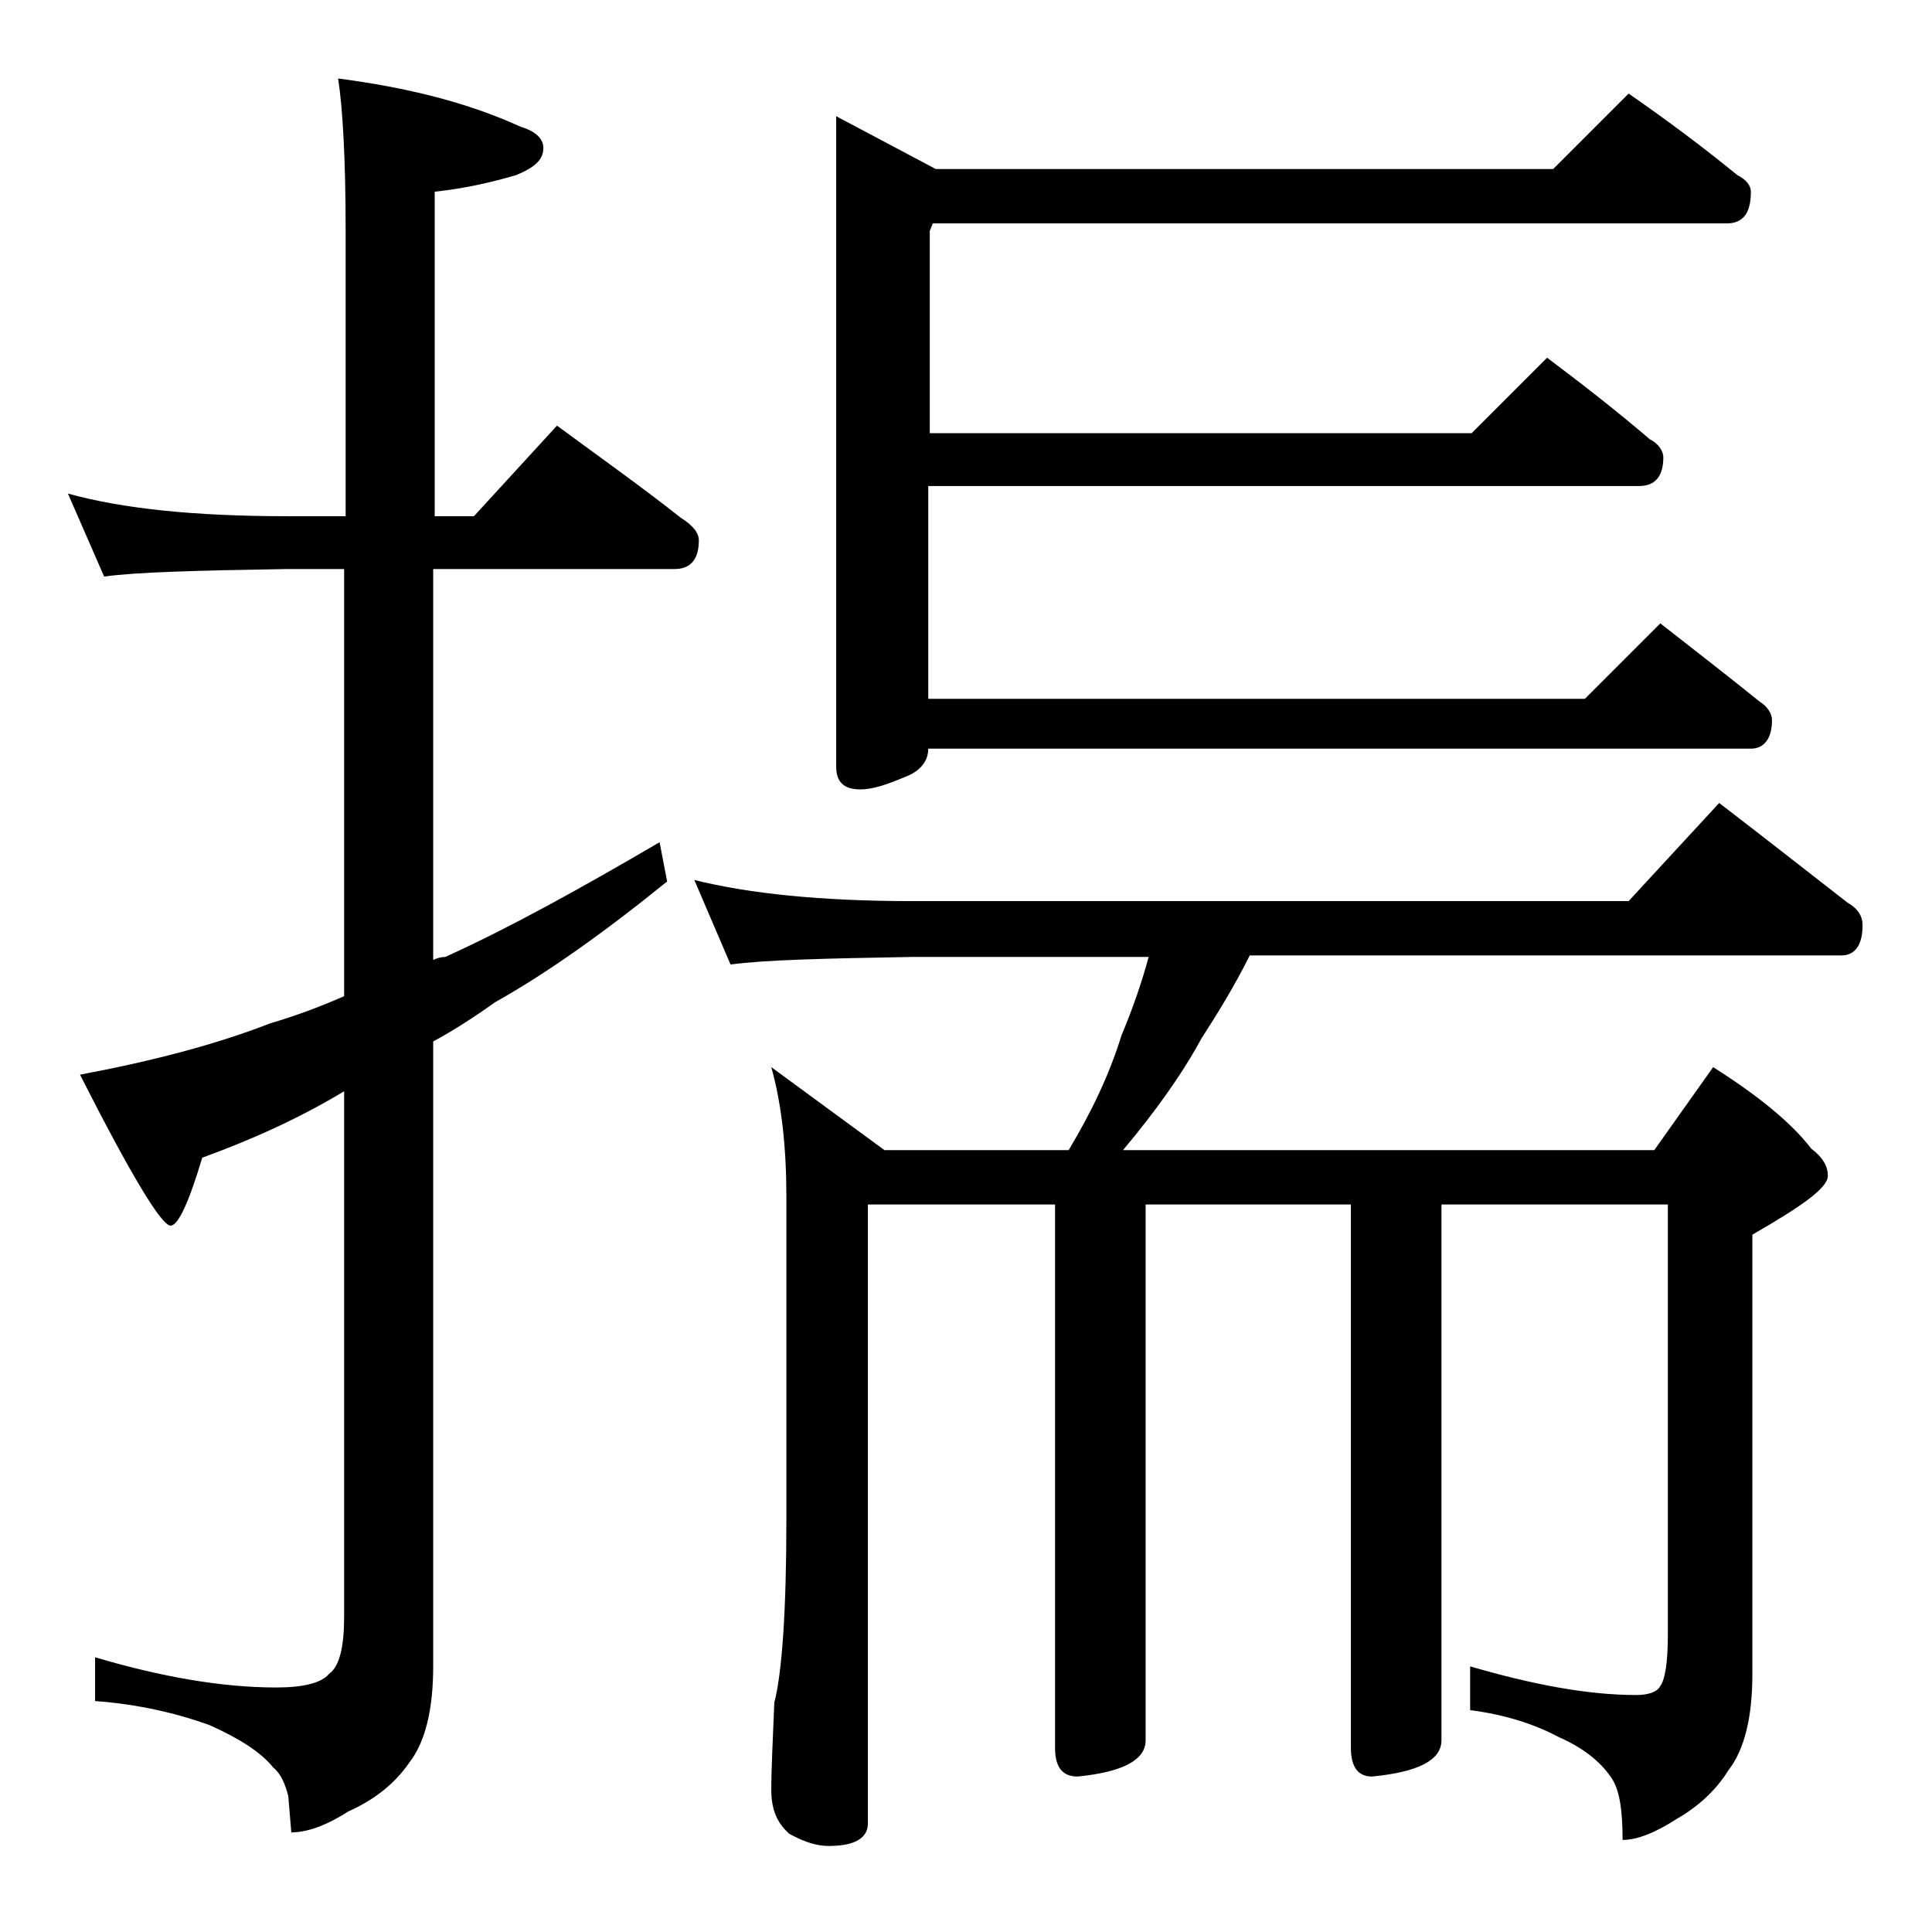
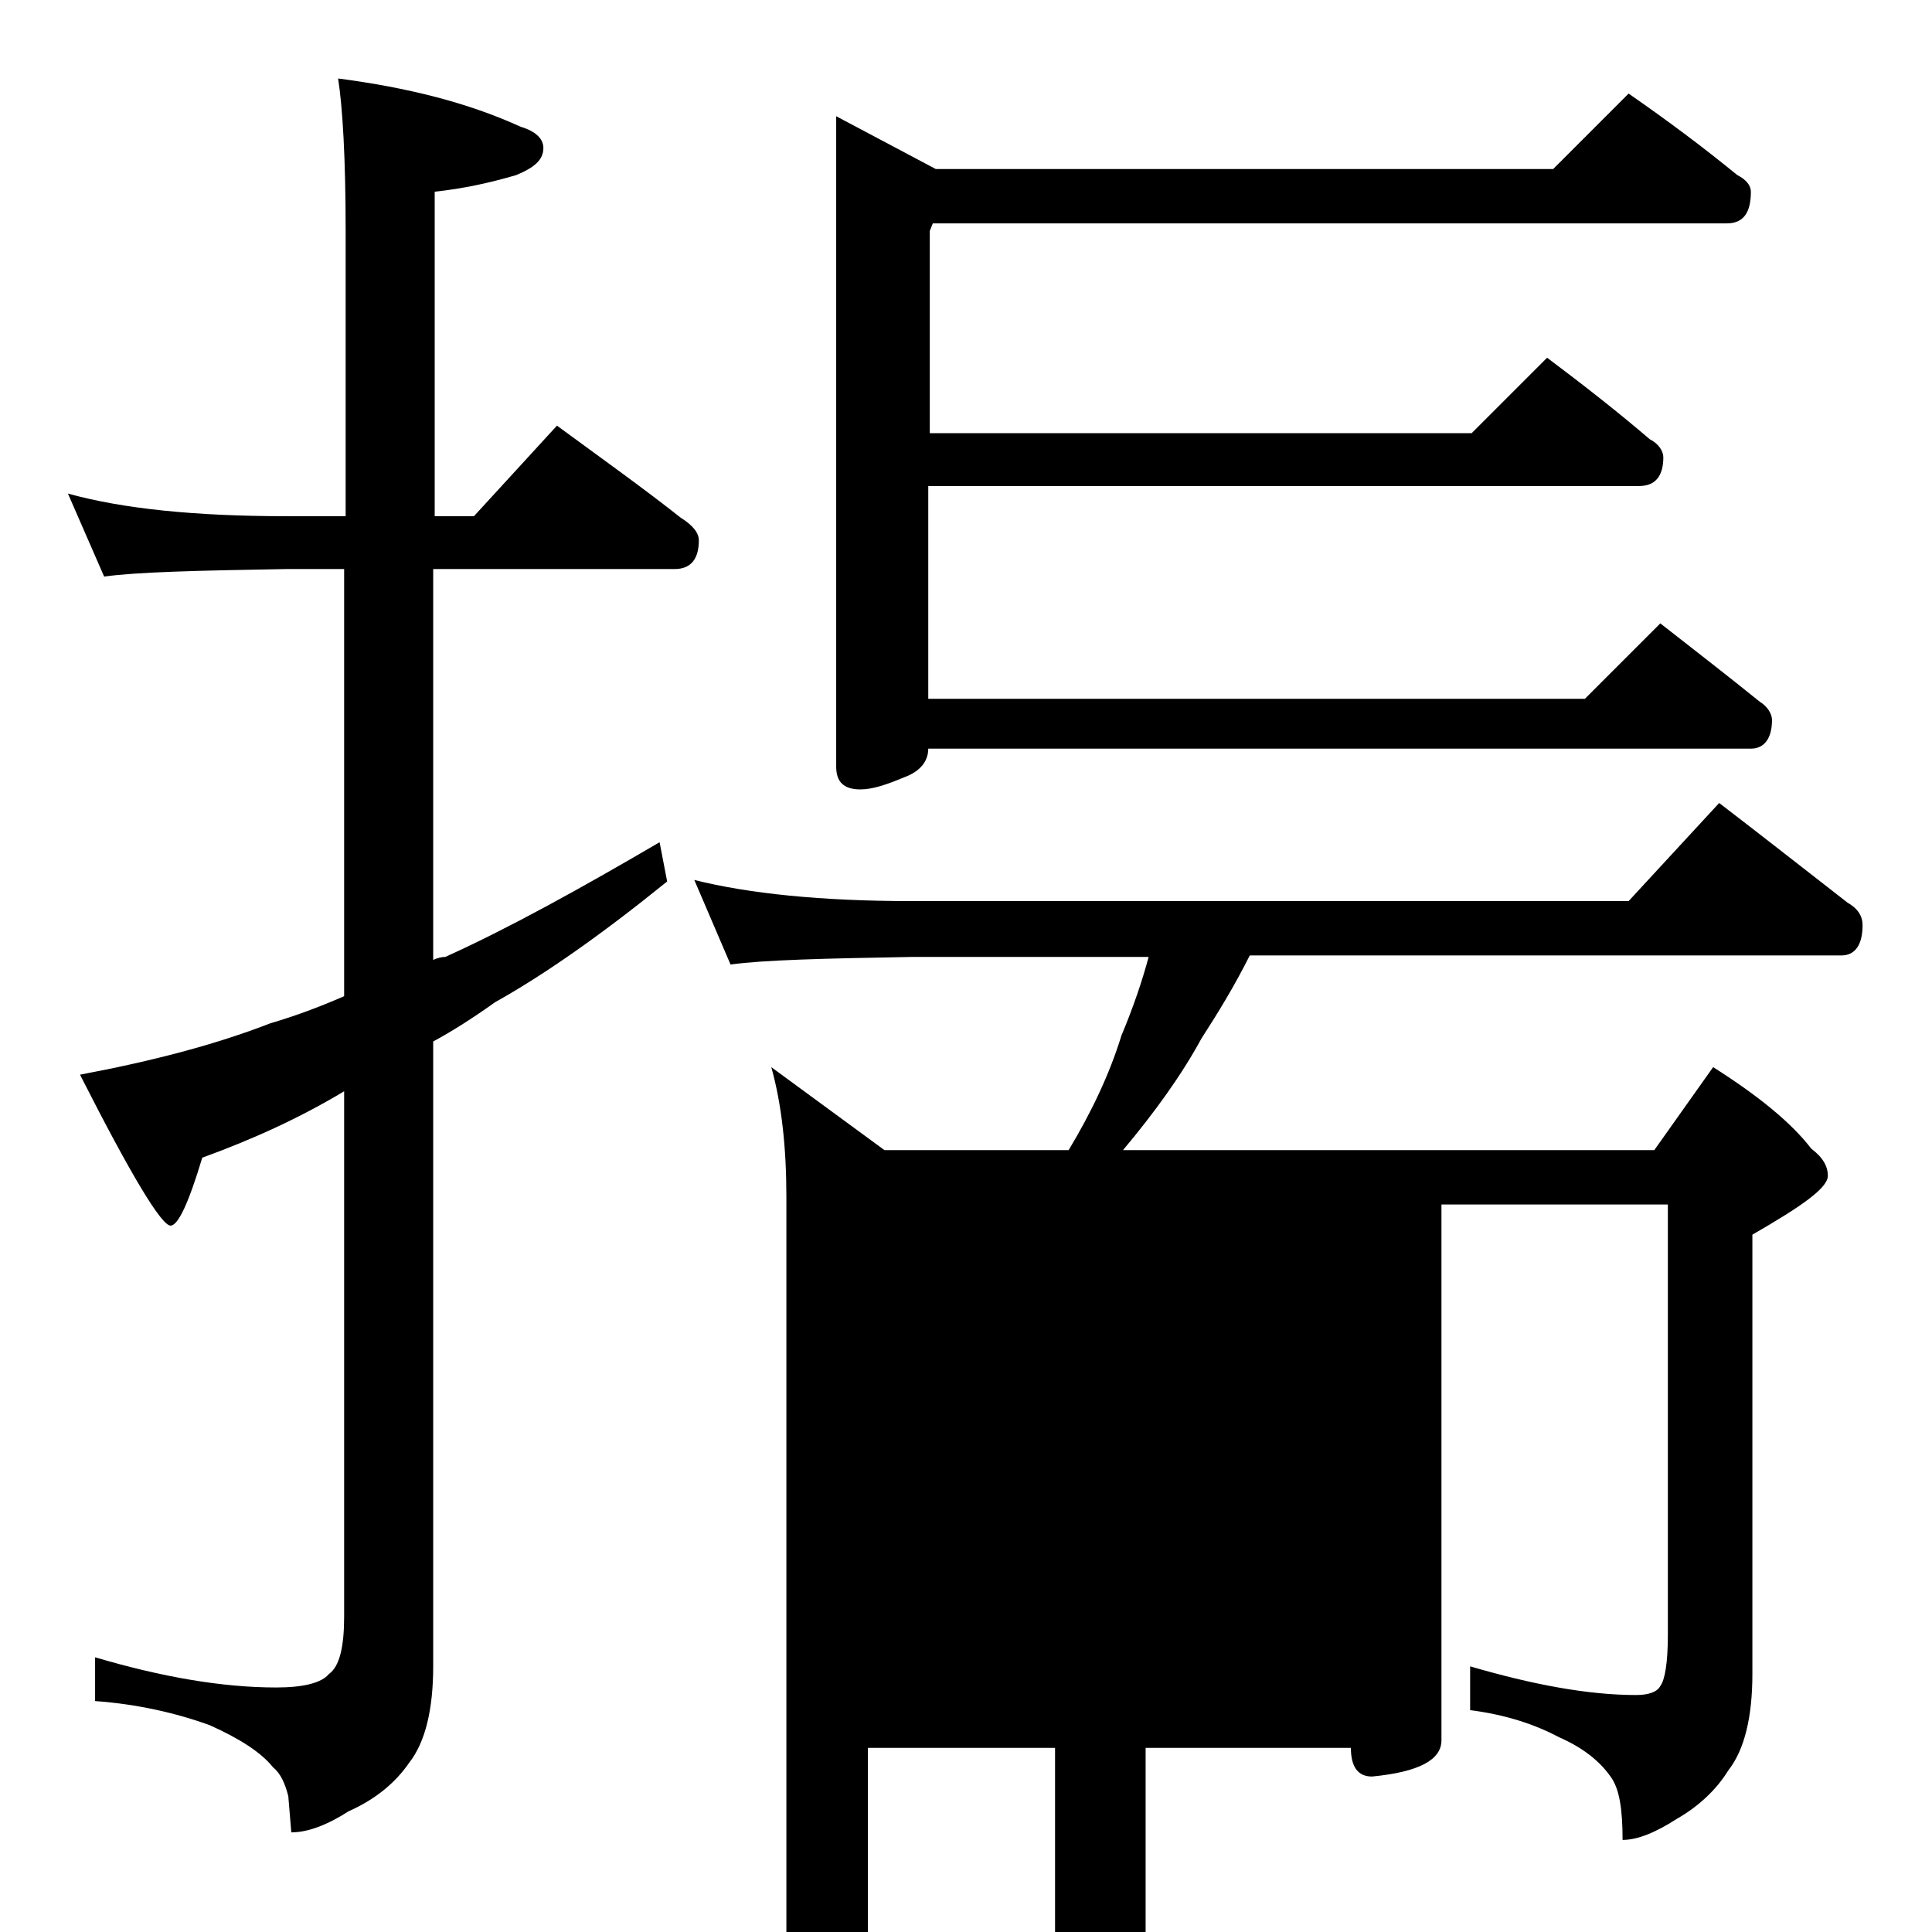
<svg xmlns="http://www.w3.org/2000/svg" version="1.1" id="Layer_1" x="0px" y="0px" viewBox="0 0 128 128" enable-background="new 0 0 128 128" xml:space="preserve">
-   <path d="M4.5,32.7c3.6,1,8.4,1.5,14.5,1.5h3.9V15.3c0-4.8-0.2-8.2-0.5-10.1C27,5.8,31,6.8,34.5,8.4c1,0.3,1.5,0.8,1.5,1.4  c0,0.8-0.6,1.3-1.8,1.8c-1.7,0.5-3.5,0.9-5.4,1.1v21.5h2.6l5.5-6c3,2.2,5.8,4.2,8.2,6.1c0.8,0.5,1.2,1,1.2,1.5  c0,1.2-0.5,1.9-1.6,1.9h-16v25.9c0.2-0.1,0.5-0.2,0.8-0.2c4.2-1.9,8.9-4.5,14.2-7.6l0.5,2.6c-4.2,3.4-8,6.1-11.4,8  c-1.4,1-2.8,1.9-4.1,2.6v41.4c0,2.8-0.5,5-1.6,6.4c-0.9,1.3-2.2,2.4-4,3.2c-1.4,0.9-2.7,1.4-3.8,1.4l-0.2-2.4  c-0.2-0.8-0.5-1.5-1-1.9c-0.8-1-2.2-1.9-4.2-2.8c-2.2-0.8-4.8-1.4-7.6-1.6v-2.9c4.4,1.3,8.4,2,12,2c1.8,0,3-0.3,3.5-0.9  c0.7-0.5,1-1.8,1-3.8V72.3c-3,1.8-6.1,3.2-9.4,4.4c-0.9,3-1.6,4.5-2.1,4.5c-0.6,0-2.6-3.3-6-10c4.8-0.9,9-2,12.6-3.4  c1.7-0.5,3.3-1.1,4.9-1.8V37.7H19c-5.9,0.1-10,0.2-12.1,0.5L4.5,32.7z M46,58.3c3.6,0.9,8.4,1.4,14.4,1.4h47.5l6-6.5  c3,2.3,5.8,4.5,8.5,6.6c0.7,0.4,1,0.9,1,1.5c0,1.3-0.5,2-1.4,2H82.8c-1,2-2.1,3.8-3.2,5.5c-1.3,2.4-3.1,4.9-5.2,7.4h35.2l3.9-5.5  c3,1.9,5.2,3.7,6.5,5.4c0.8,0.6,1.1,1.2,1.1,1.8c0,0.8-1.7,2-5,3.9v29.1c0,2.8-0.5,5-1.6,6.4c-0.8,1.3-2,2.4-3.4,3.2  c-1.4,0.9-2.6,1.4-3.6,1.4c0-2-0.2-3.4-0.8-4.2c-0.7-1-1.8-1.9-3.4-2.6c-1.7-0.9-3.6-1.5-5.9-1.8v-2.9c4.1,1.2,7.8,1.9,11,1.9  c0.8,0,1.4-0.2,1.6-0.6c0.3-0.4,0.5-1.5,0.5-3.4V79.8h-15v35.5c0,1.3-1.5,2.1-4.6,2.4c-0.9,0-1.4-0.6-1.4-1.9v-36H75.9v35.5  c0,1.3-1.5,2.1-4.5,2.4c-1,0-1.5-0.6-1.5-1.9v-36H57.5v41c0,1-0.9,1.5-2.6,1.5c-0.7,0-1.5-0.2-2.6-0.8c-0.8-0.7-1.2-1.6-1.2-2.9  c0-1.4,0.1-3.3,0.2-5.8c0.5-1.9,0.8-6,0.8-12.1V79.3c0-3.2-0.3-6.1-1-8.6l7.5,5.5h12.2c1.5-2.5,2.7-5,3.5-7.6  c0.8-1.9,1.4-3.7,1.8-5.2H60.4c-5.8,0.1-9.8,0.2-12,0.5L46,58.3z M107.9,6.2c2.6,1.8,5,3.6,7.2,5.4c0.6,0.3,0.9,0.7,0.9,1.1  c0,1.4-0.5,2.1-1.6,2.1H61.8l-0.2,0.5v13.4h35.9l5-5c2.4,1.8,4.7,3.6,6.8,5.4c0.6,0.3,0.9,0.8,0.9,1.2c0,1.2-0.5,1.9-1.6,1.9H61.5  v14.1H105l5-5c2.3,1.8,4.5,3.5,6.6,5.2c0.5,0.3,0.8,0.8,0.8,1.2c0,1.2-0.5,1.9-1.4,1.9H61.5c0,0.8-0.5,1.5-1.6,1.9  c-1.2,0.5-2.1,0.8-2.9,0.8c-1.1,0-1.6-0.5-1.6-1.5V7.7l6.6,3.5h40.9L107.9,6.2z" />
+   <path d="M4.5,32.7c3.6,1,8.4,1.5,14.5,1.5h3.9V15.3c0-4.8-0.2-8.2-0.5-10.1C27,5.8,31,6.8,34.5,8.4c1,0.3,1.5,0.8,1.5,1.4  c0,0.8-0.6,1.3-1.8,1.8c-1.7,0.5-3.5,0.9-5.4,1.1v21.5h2.6l5.5-6c3,2.2,5.8,4.2,8.2,6.1c0.8,0.5,1.2,1,1.2,1.5  c0,1.2-0.5,1.9-1.6,1.9h-16v25.9c0.2-0.1,0.5-0.2,0.8-0.2c4.2-1.9,8.9-4.5,14.2-7.6l0.5,2.6c-4.2,3.4-8,6.1-11.4,8  c-1.4,1-2.8,1.9-4.1,2.6v41.4c0,2.8-0.5,5-1.6,6.4c-0.9,1.3-2.2,2.4-4,3.2c-1.4,0.9-2.7,1.4-3.8,1.4l-0.2-2.4  c-0.2-0.8-0.5-1.5-1-1.9c-0.8-1-2.2-1.9-4.2-2.8c-2.2-0.8-4.8-1.4-7.6-1.6v-2.9c4.4,1.3,8.4,2,12,2c1.8,0,3-0.3,3.5-0.9  c0.7-0.5,1-1.8,1-3.8V72.3c-3,1.8-6.1,3.2-9.4,4.4c-0.9,3-1.6,4.5-2.1,4.5c-0.6,0-2.6-3.3-6-10c4.8-0.9,9-2,12.6-3.4  c1.7-0.5,3.3-1.1,4.9-1.8V37.7H19c-5.9,0.1-10,0.2-12.1,0.5L4.5,32.7z M46,58.3c3.6,0.9,8.4,1.4,14.4,1.4h47.5l6-6.5  c3,2.3,5.8,4.5,8.5,6.6c0.7,0.4,1,0.9,1,1.5c0,1.3-0.5,2-1.4,2H82.8c-1,2-2.1,3.8-3.2,5.5c-1.3,2.4-3.1,4.9-5.2,7.4h35.2l3.9-5.5  c3,1.9,5.2,3.7,6.5,5.4c0.8,0.6,1.1,1.2,1.1,1.8c0,0.8-1.7,2-5,3.9v29.1c0,2.8-0.5,5-1.6,6.4c-0.8,1.3-2,2.4-3.4,3.2  c-1.4,0.9-2.6,1.4-3.6,1.4c0-2-0.2-3.4-0.8-4.2c-0.7-1-1.8-1.9-3.4-2.6c-1.7-0.9-3.6-1.5-5.9-1.8v-2.9c4.1,1.2,7.8,1.9,11,1.9  c0.8,0,1.4-0.2,1.6-0.6c0.3-0.4,0.5-1.5,0.5-3.4V79.8h-15v35.5c0,1.3-1.5,2.1-4.6,2.4c-0.9,0-1.4-0.6-1.4-1.9H75.9v35.5  c0,1.3-1.5,2.1-4.5,2.4c-1,0-1.5-0.6-1.5-1.9v-36H57.5v41c0,1-0.9,1.5-2.6,1.5c-0.7,0-1.5-0.2-2.6-0.8c-0.8-0.7-1.2-1.6-1.2-2.9  c0-1.4,0.1-3.3,0.2-5.8c0.5-1.9,0.8-6,0.8-12.1V79.3c0-3.2-0.3-6.1-1-8.6l7.5,5.5h12.2c1.5-2.5,2.7-5,3.5-7.6  c0.8-1.9,1.4-3.7,1.8-5.2H60.4c-5.8,0.1-9.8,0.2-12,0.5L46,58.3z M107.9,6.2c2.6,1.8,5,3.6,7.2,5.4c0.6,0.3,0.9,0.7,0.9,1.1  c0,1.4-0.5,2.1-1.6,2.1H61.8l-0.2,0.5v13.4h35.9l5-5c2.4,1.8,4.7,3.6,6.8,5.4c0.6,0.3,0.9,0.8,0.9,1.2c0,1.2-0.5,1.9-1.6,1.9H61.5  v14.1H105l5-5c2.3,1.8,4.5,3.5,6.6,5.2c0.5,0.3,0.8,0.8,0.8,1.2c0,1.2-0.5,1.9-1.4,1.9H61.5c0,0.8-0.5,1.5-1.6,1.9  c-1.2,0.5-2.1,0.8-2.9,0.8c-1.1,0-1.6-0.5-1.6-1.5V7.7l6.6,3.5h40.9L107.9,6.2z" />
</svg>